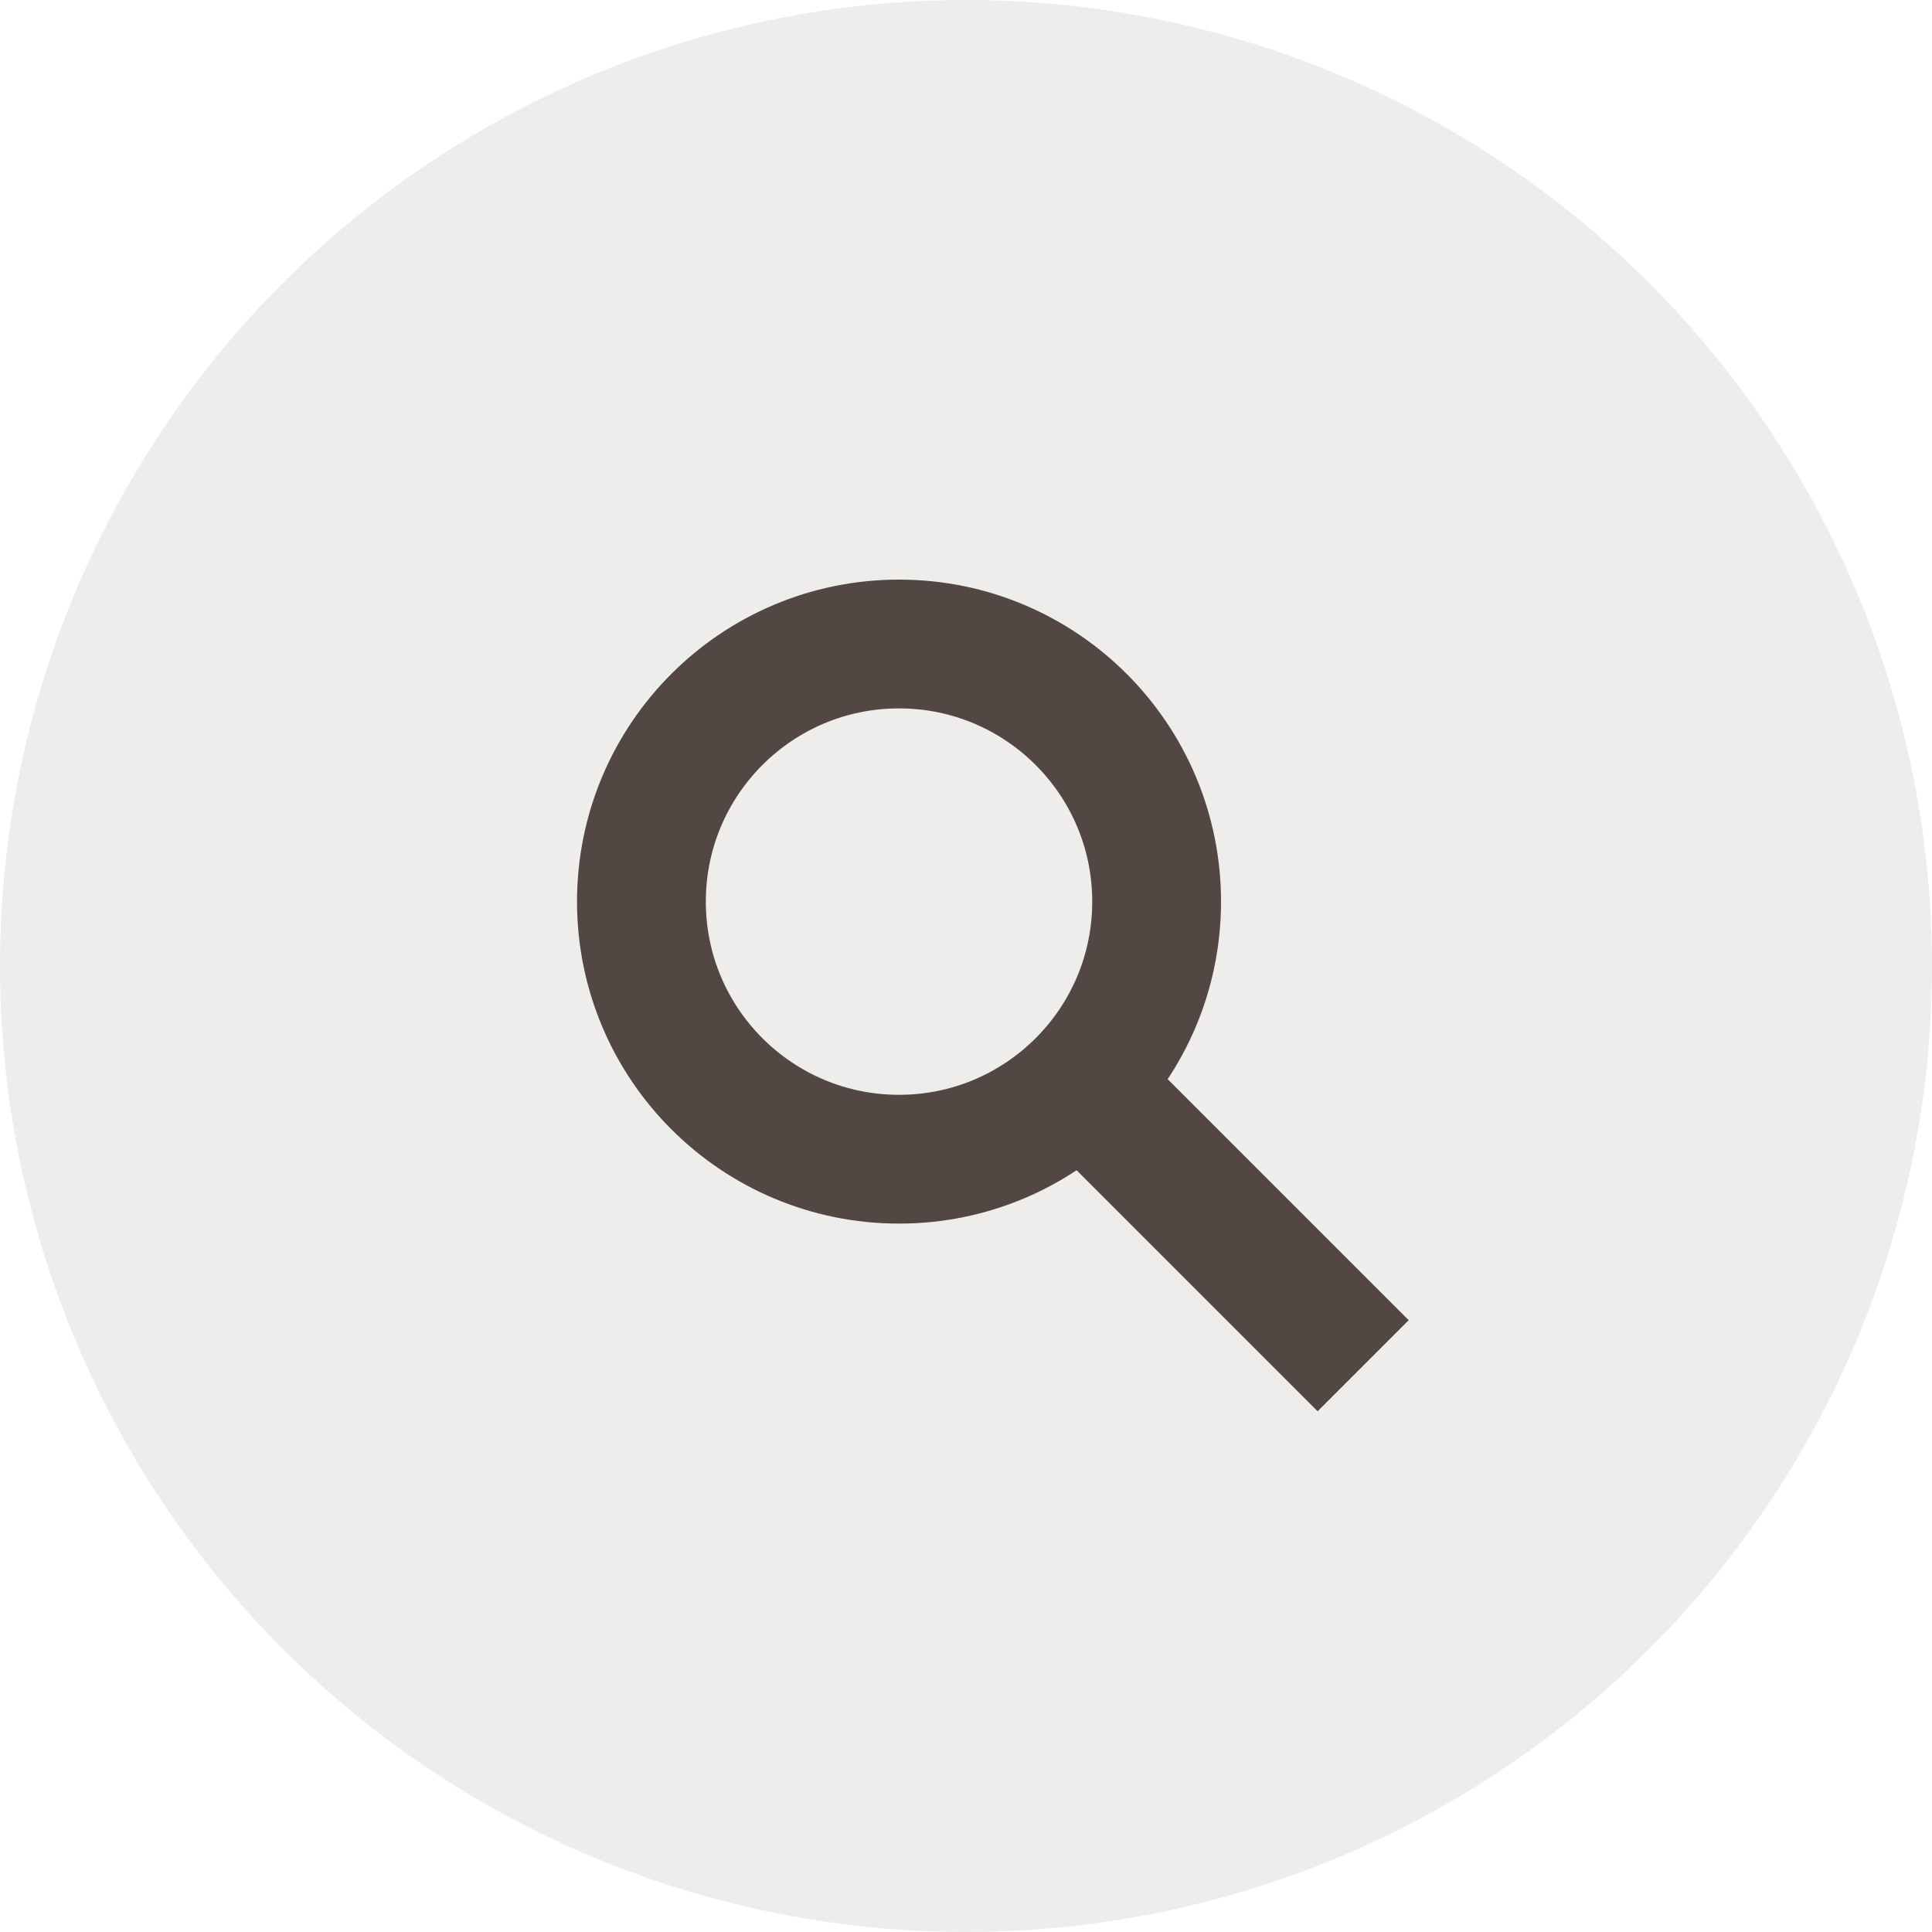
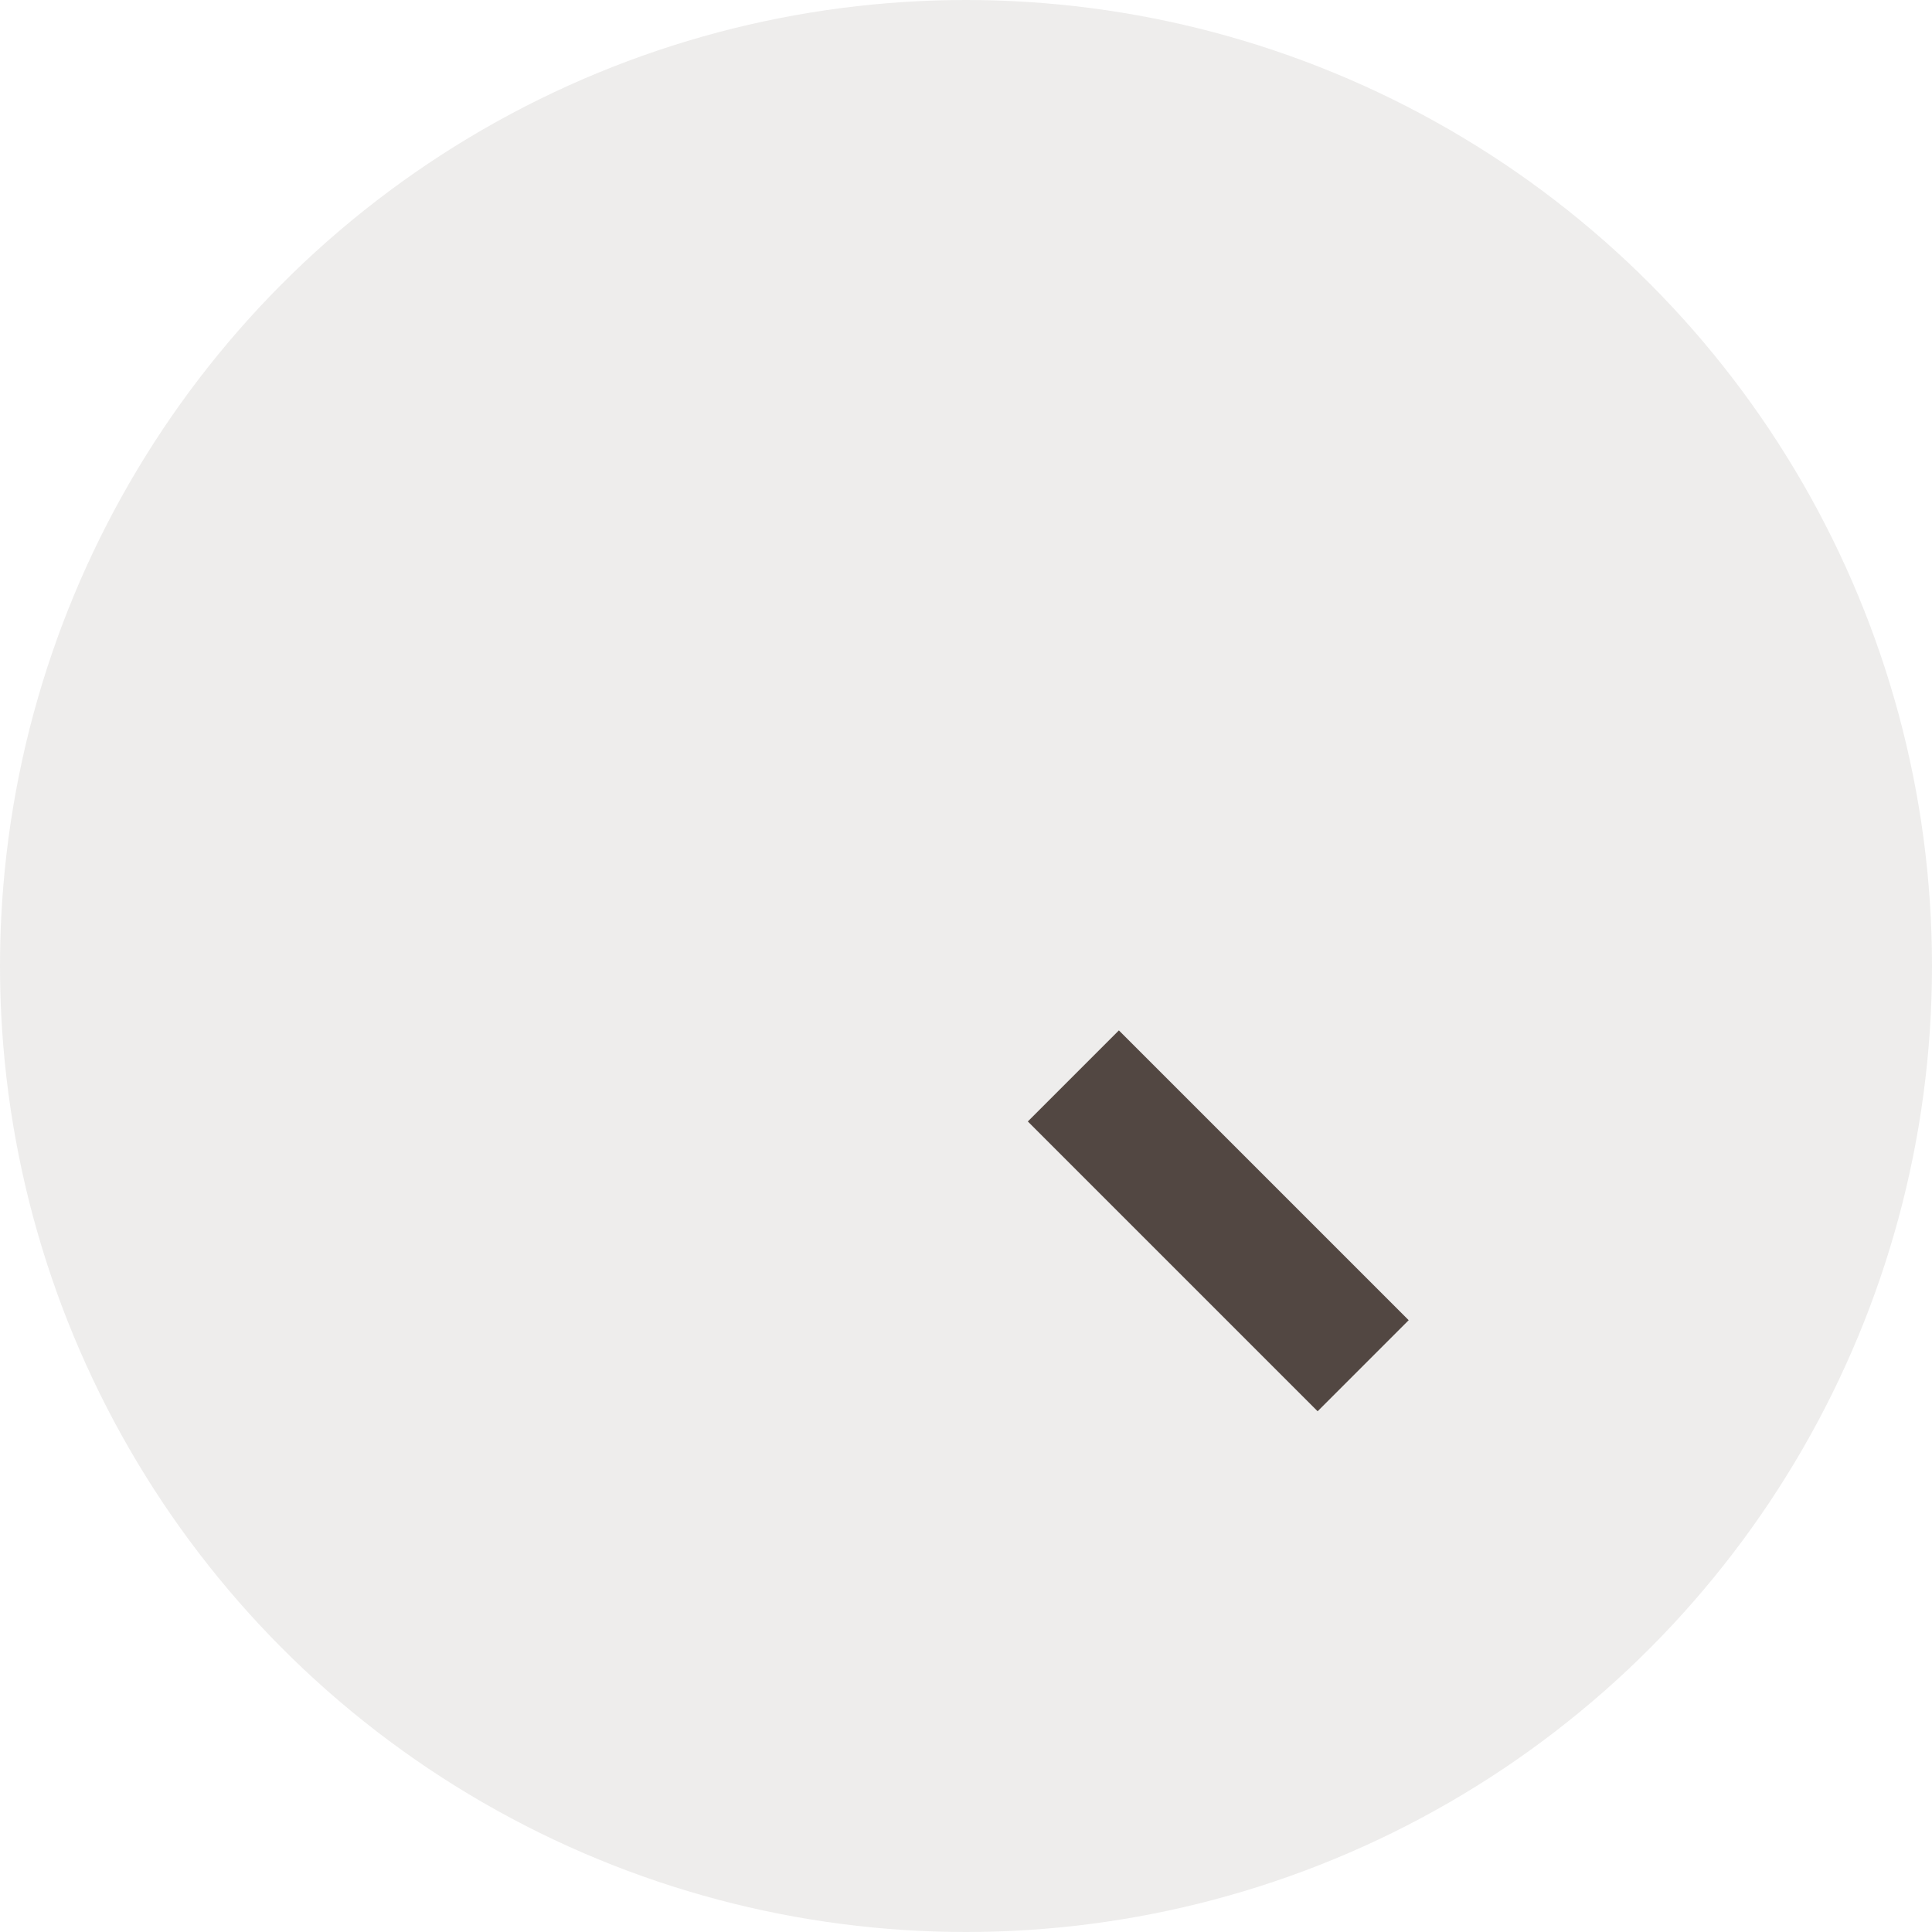
<svg xmlns="http://www.w3.org/2000/svg" width="30" height="30" viewBox="0 0 30 30" fill="none">
  <g id="Search Button Background">
    <circle id="Ellipse 8" opacity="0.1" cx="15" cy="15" r="15" fill="#524742" />
-     <circle id="Ellipse 9" cx="13.96" cy="14" r="4" stroke="#524742" stroke-width="2" />
    <path id="Vector 3 (Stroke)" fill-rule="evenodd" clip-rule="evenodd" d="M20.46 21.914L15.96 17.414L17.374 16L21.874 20.5L20.46 21.914Z" fill="#524742" />
  </g>
</svg>